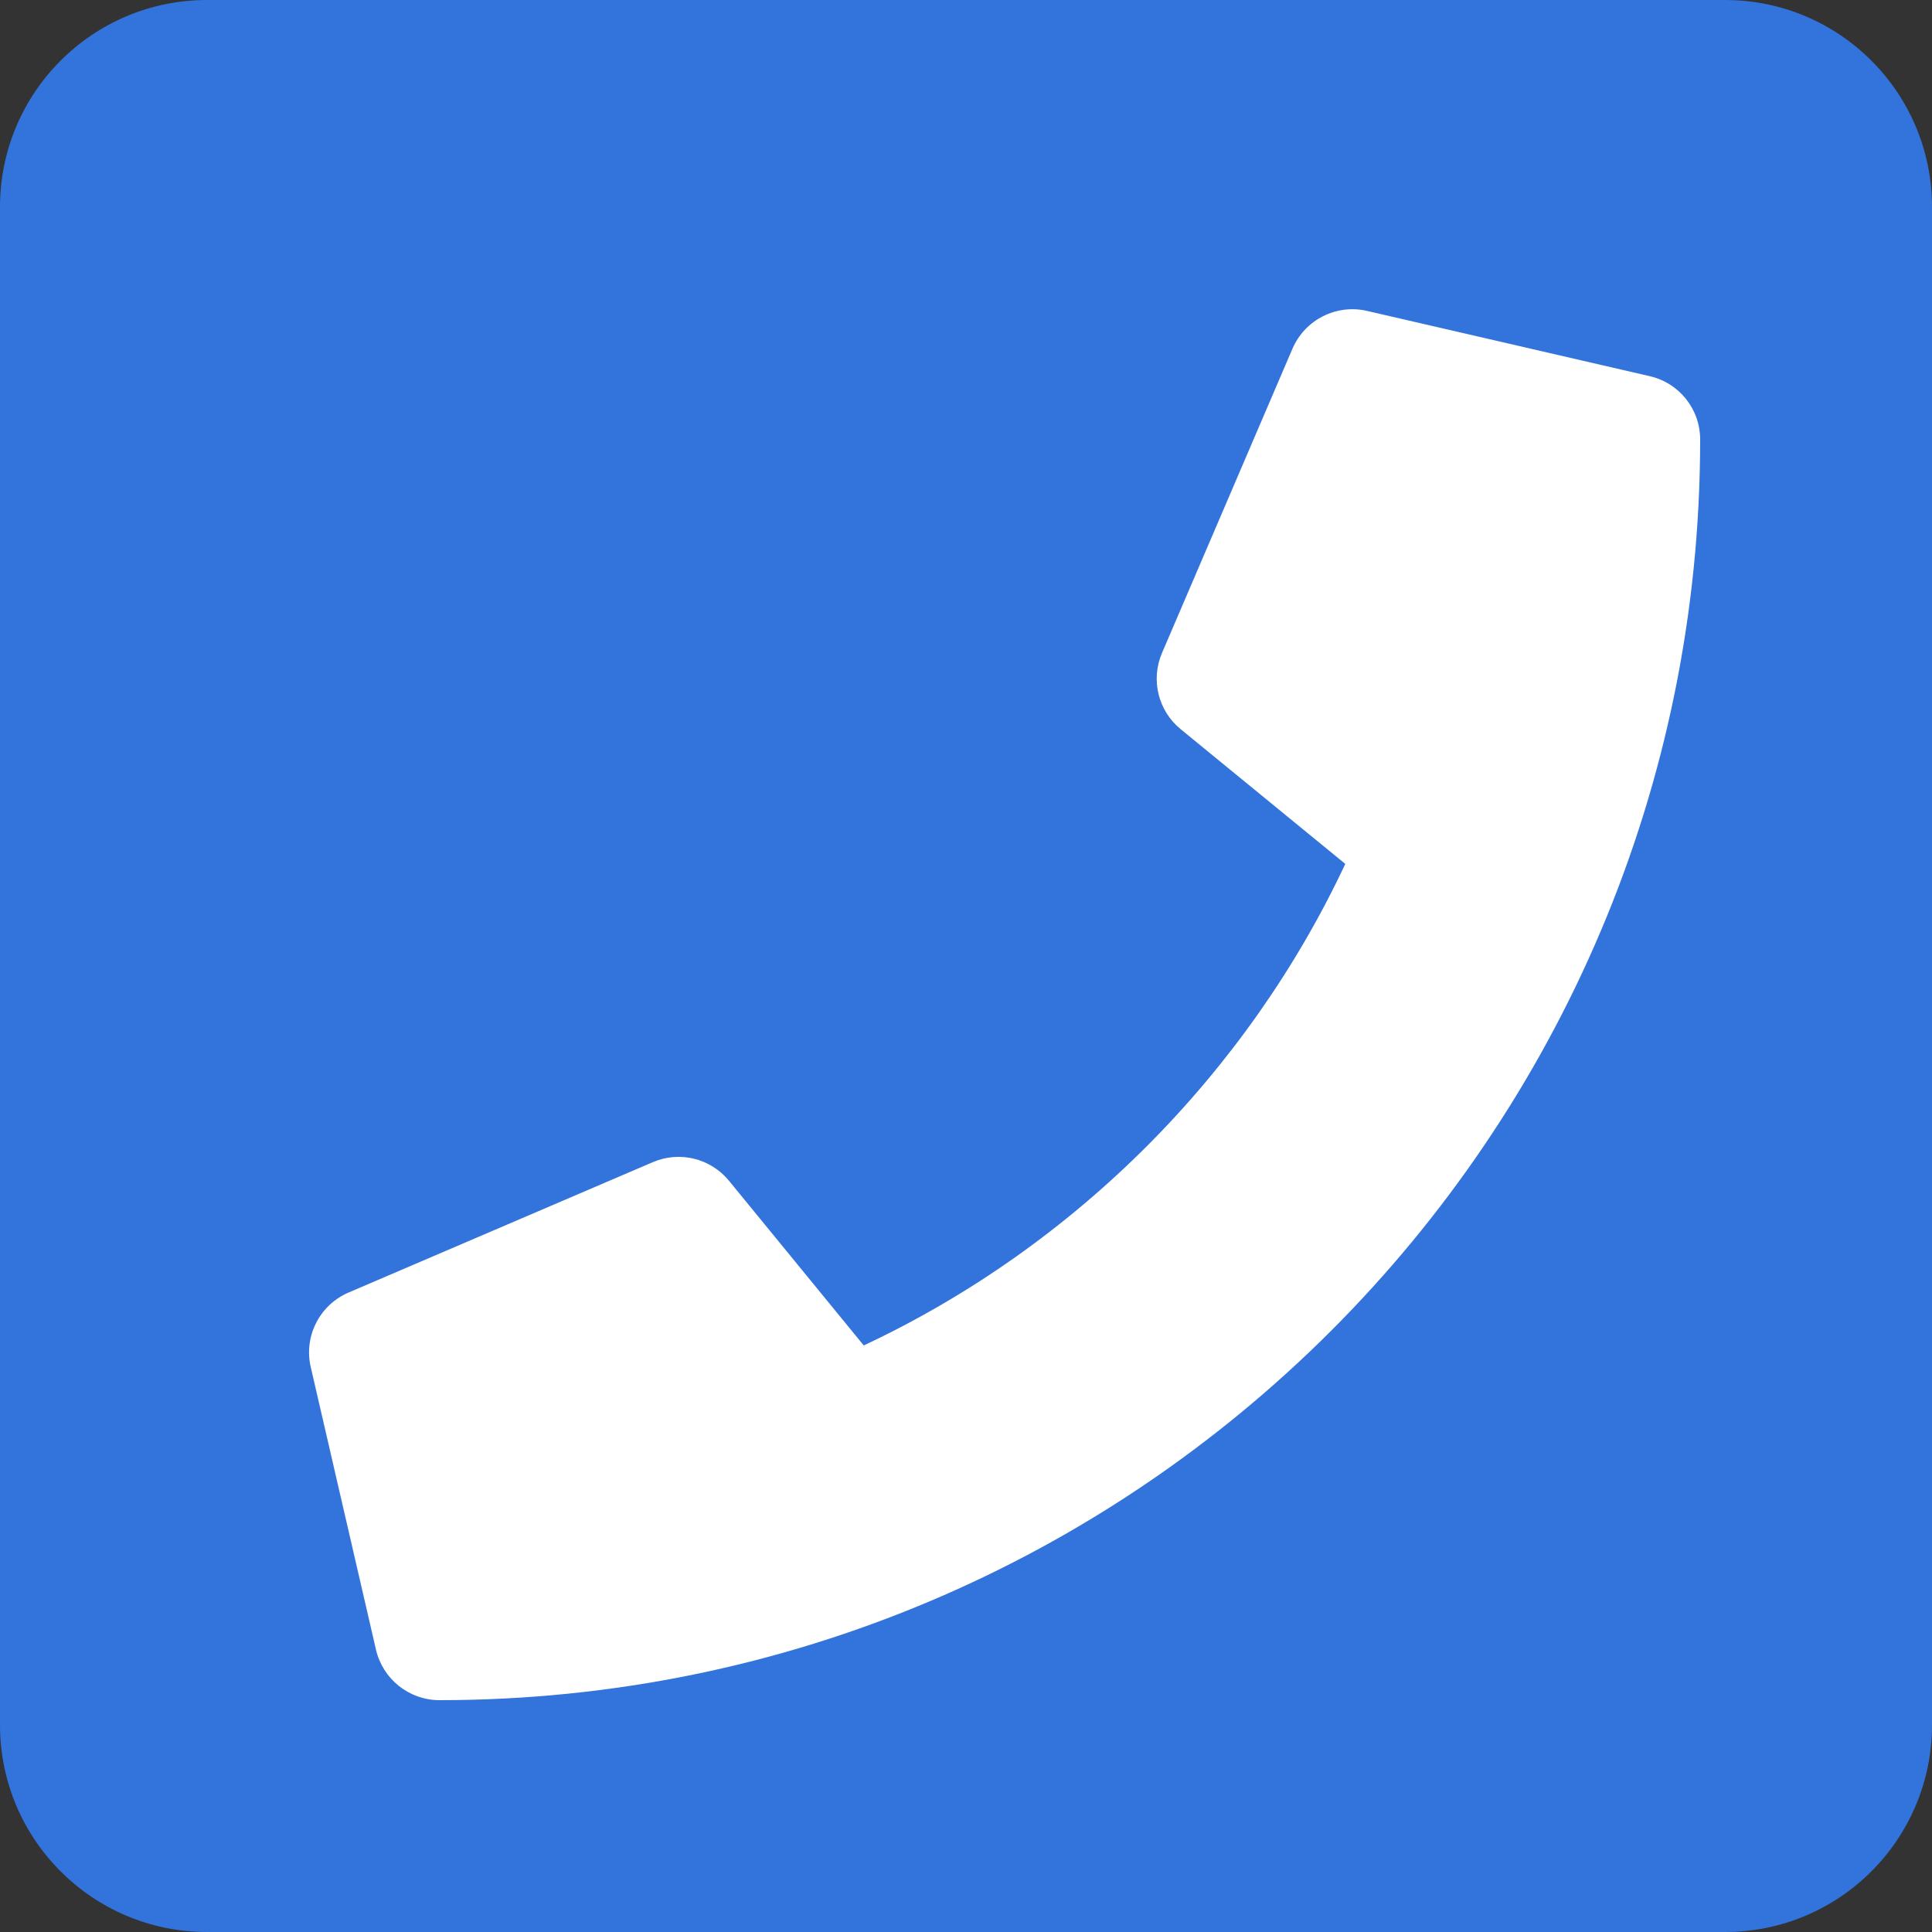
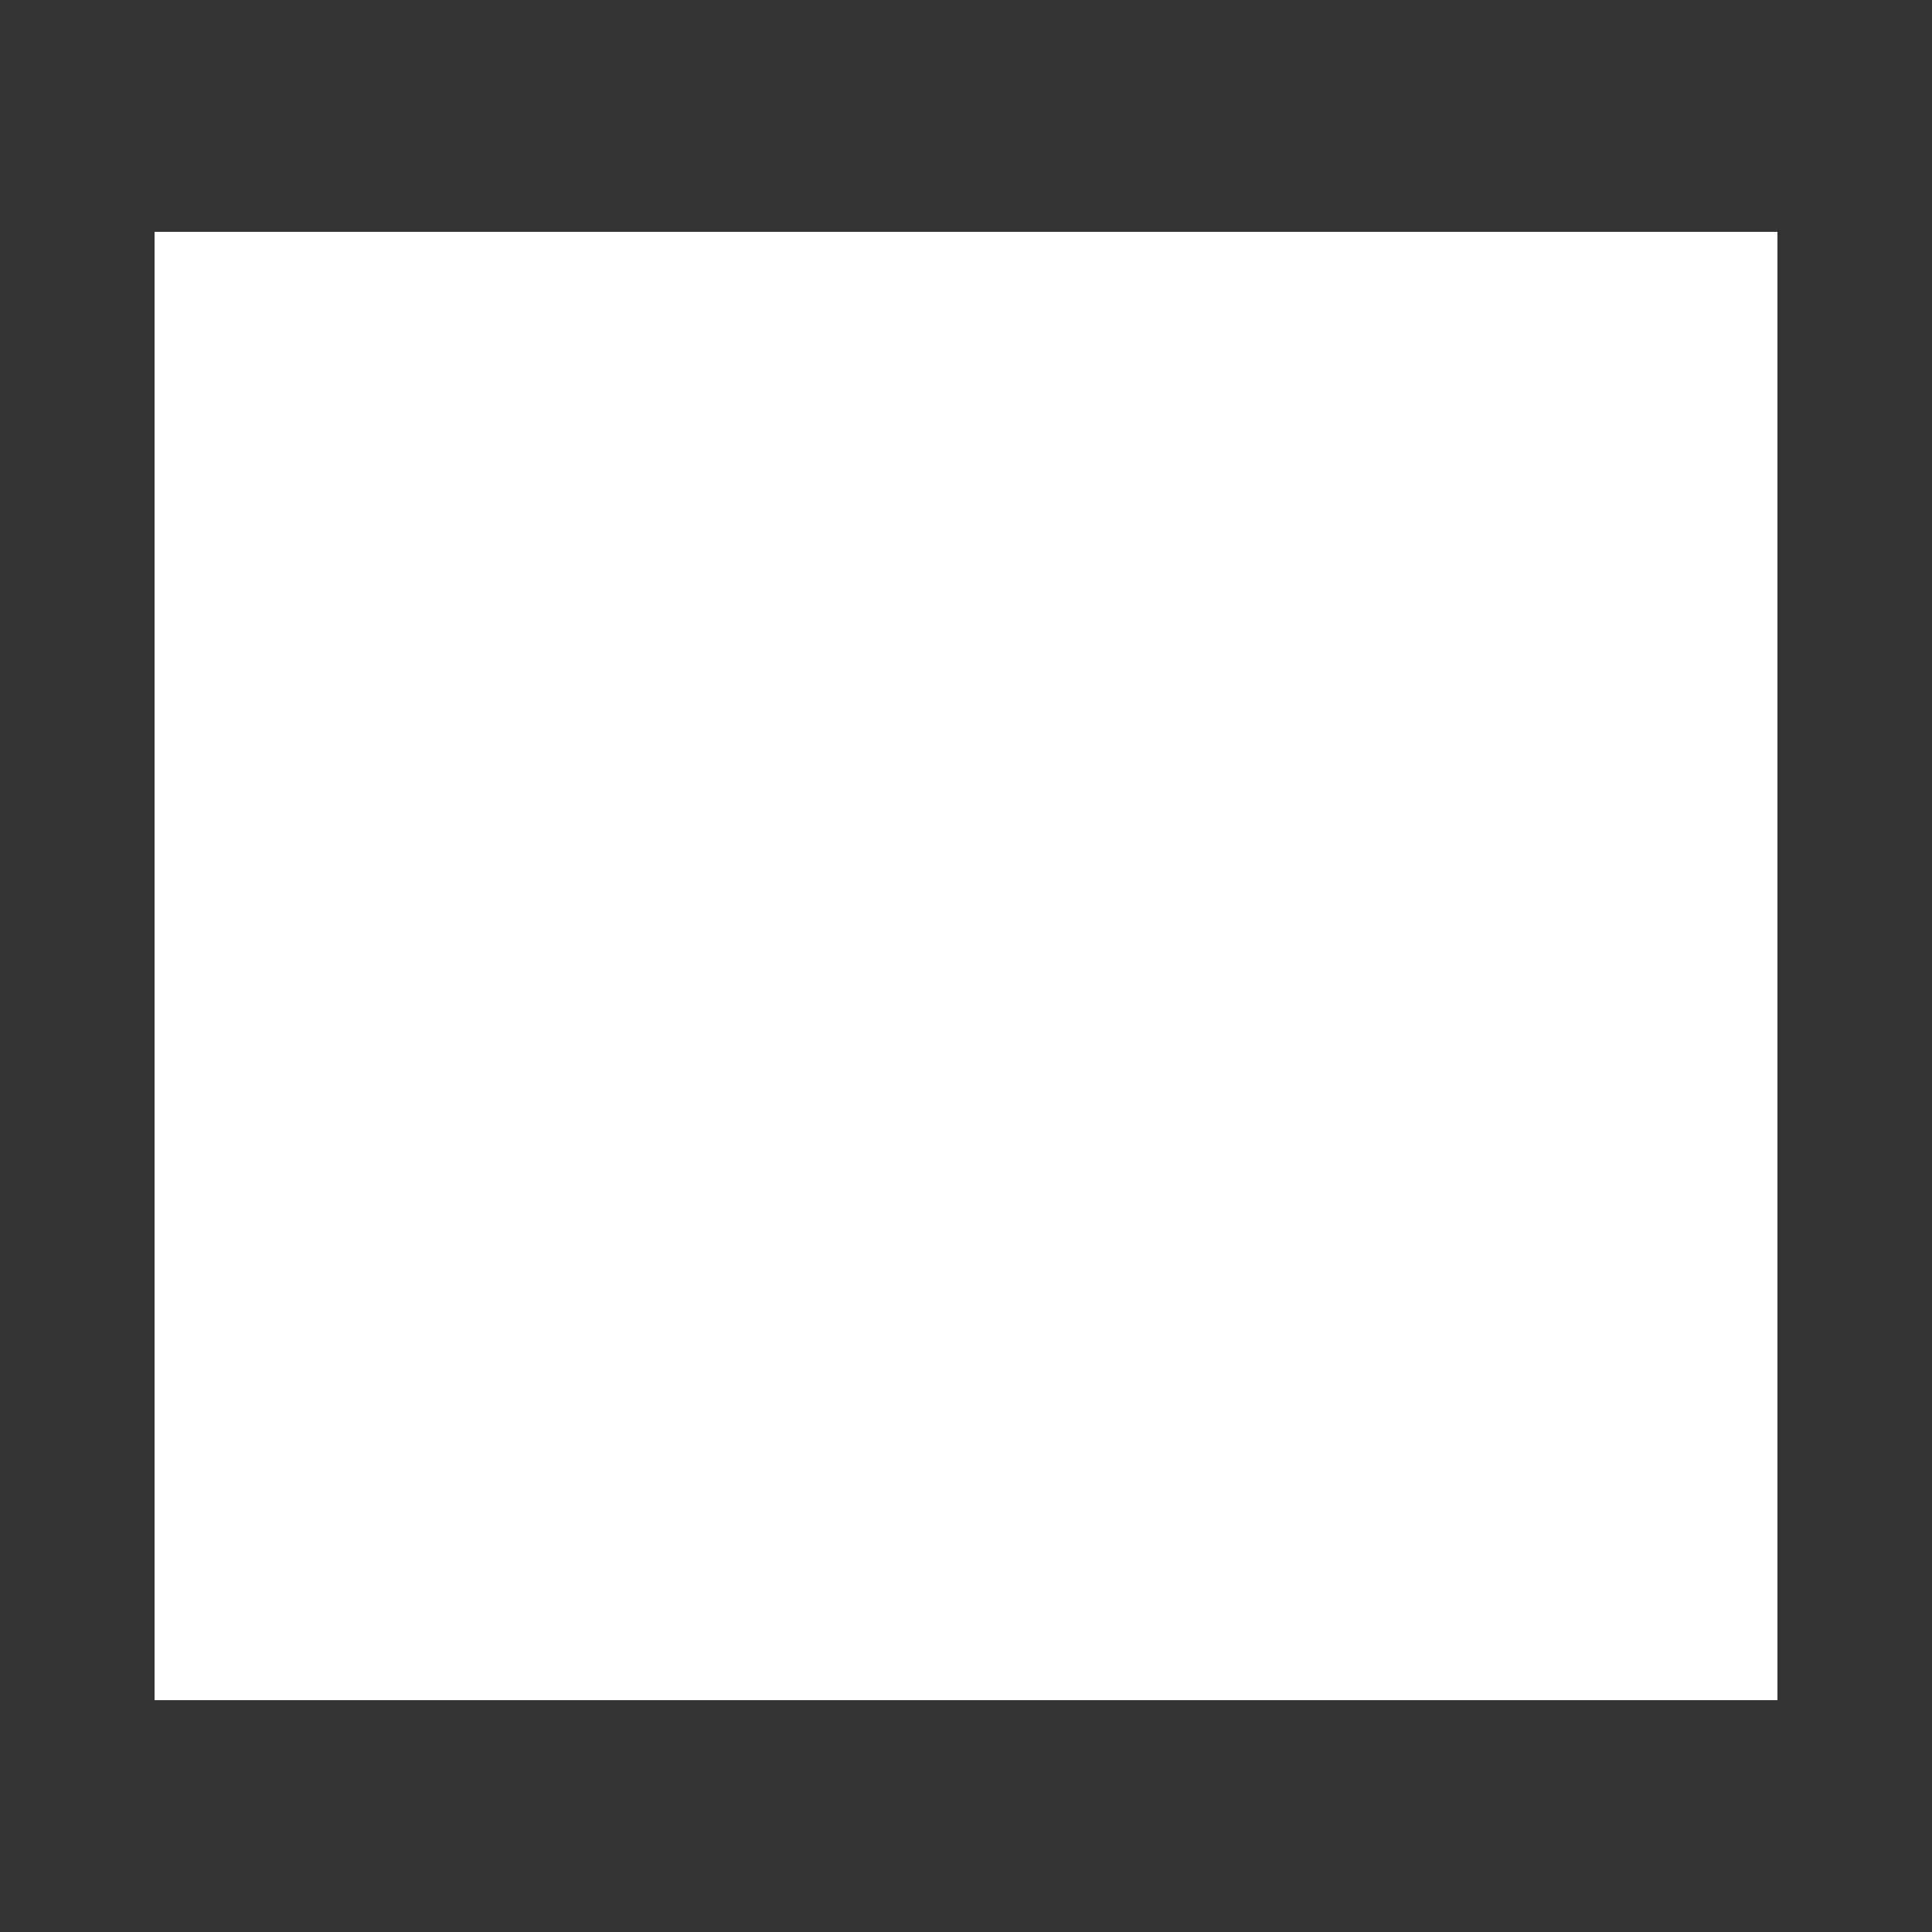
<svg xmlns="http://www.w3.org/2000/svg" width="25" height="25">
  <rect width="100%" height="100%" fill="#333333" stroke="none" />
  <path fill="#fff" d="M2 3h21v19H2z" />
-   <path d="M22.321 0H2.679C1.199 0 0 1.199 0 2.679V22.321C0 23.801 1.199 25 2.679 25H22.321C23.801 25 25 23.801 25 22.321V2.679C25 1.199 23.801 0 22.321 0zM5.687 22c-.396 0-.734-.274-.822-.654l-.844-3.656c-.092-.398.114-.804.49-.965l3.937-1.687c.346-.148.747-.05.985.241l1.744 2.131c2.753-1.292 4.967-3.536 6.231-6.231l-2.131-1.744c-.291-.238-.389-.64-.241-.985l1.688-3.937c.161-.375.567-.582.965-.49l3.656.844C21.729 4.954 22 5.294 22 5.687 22 14.704 14.691 22 5.687 22z" fill="#3273dc" />
</svg>